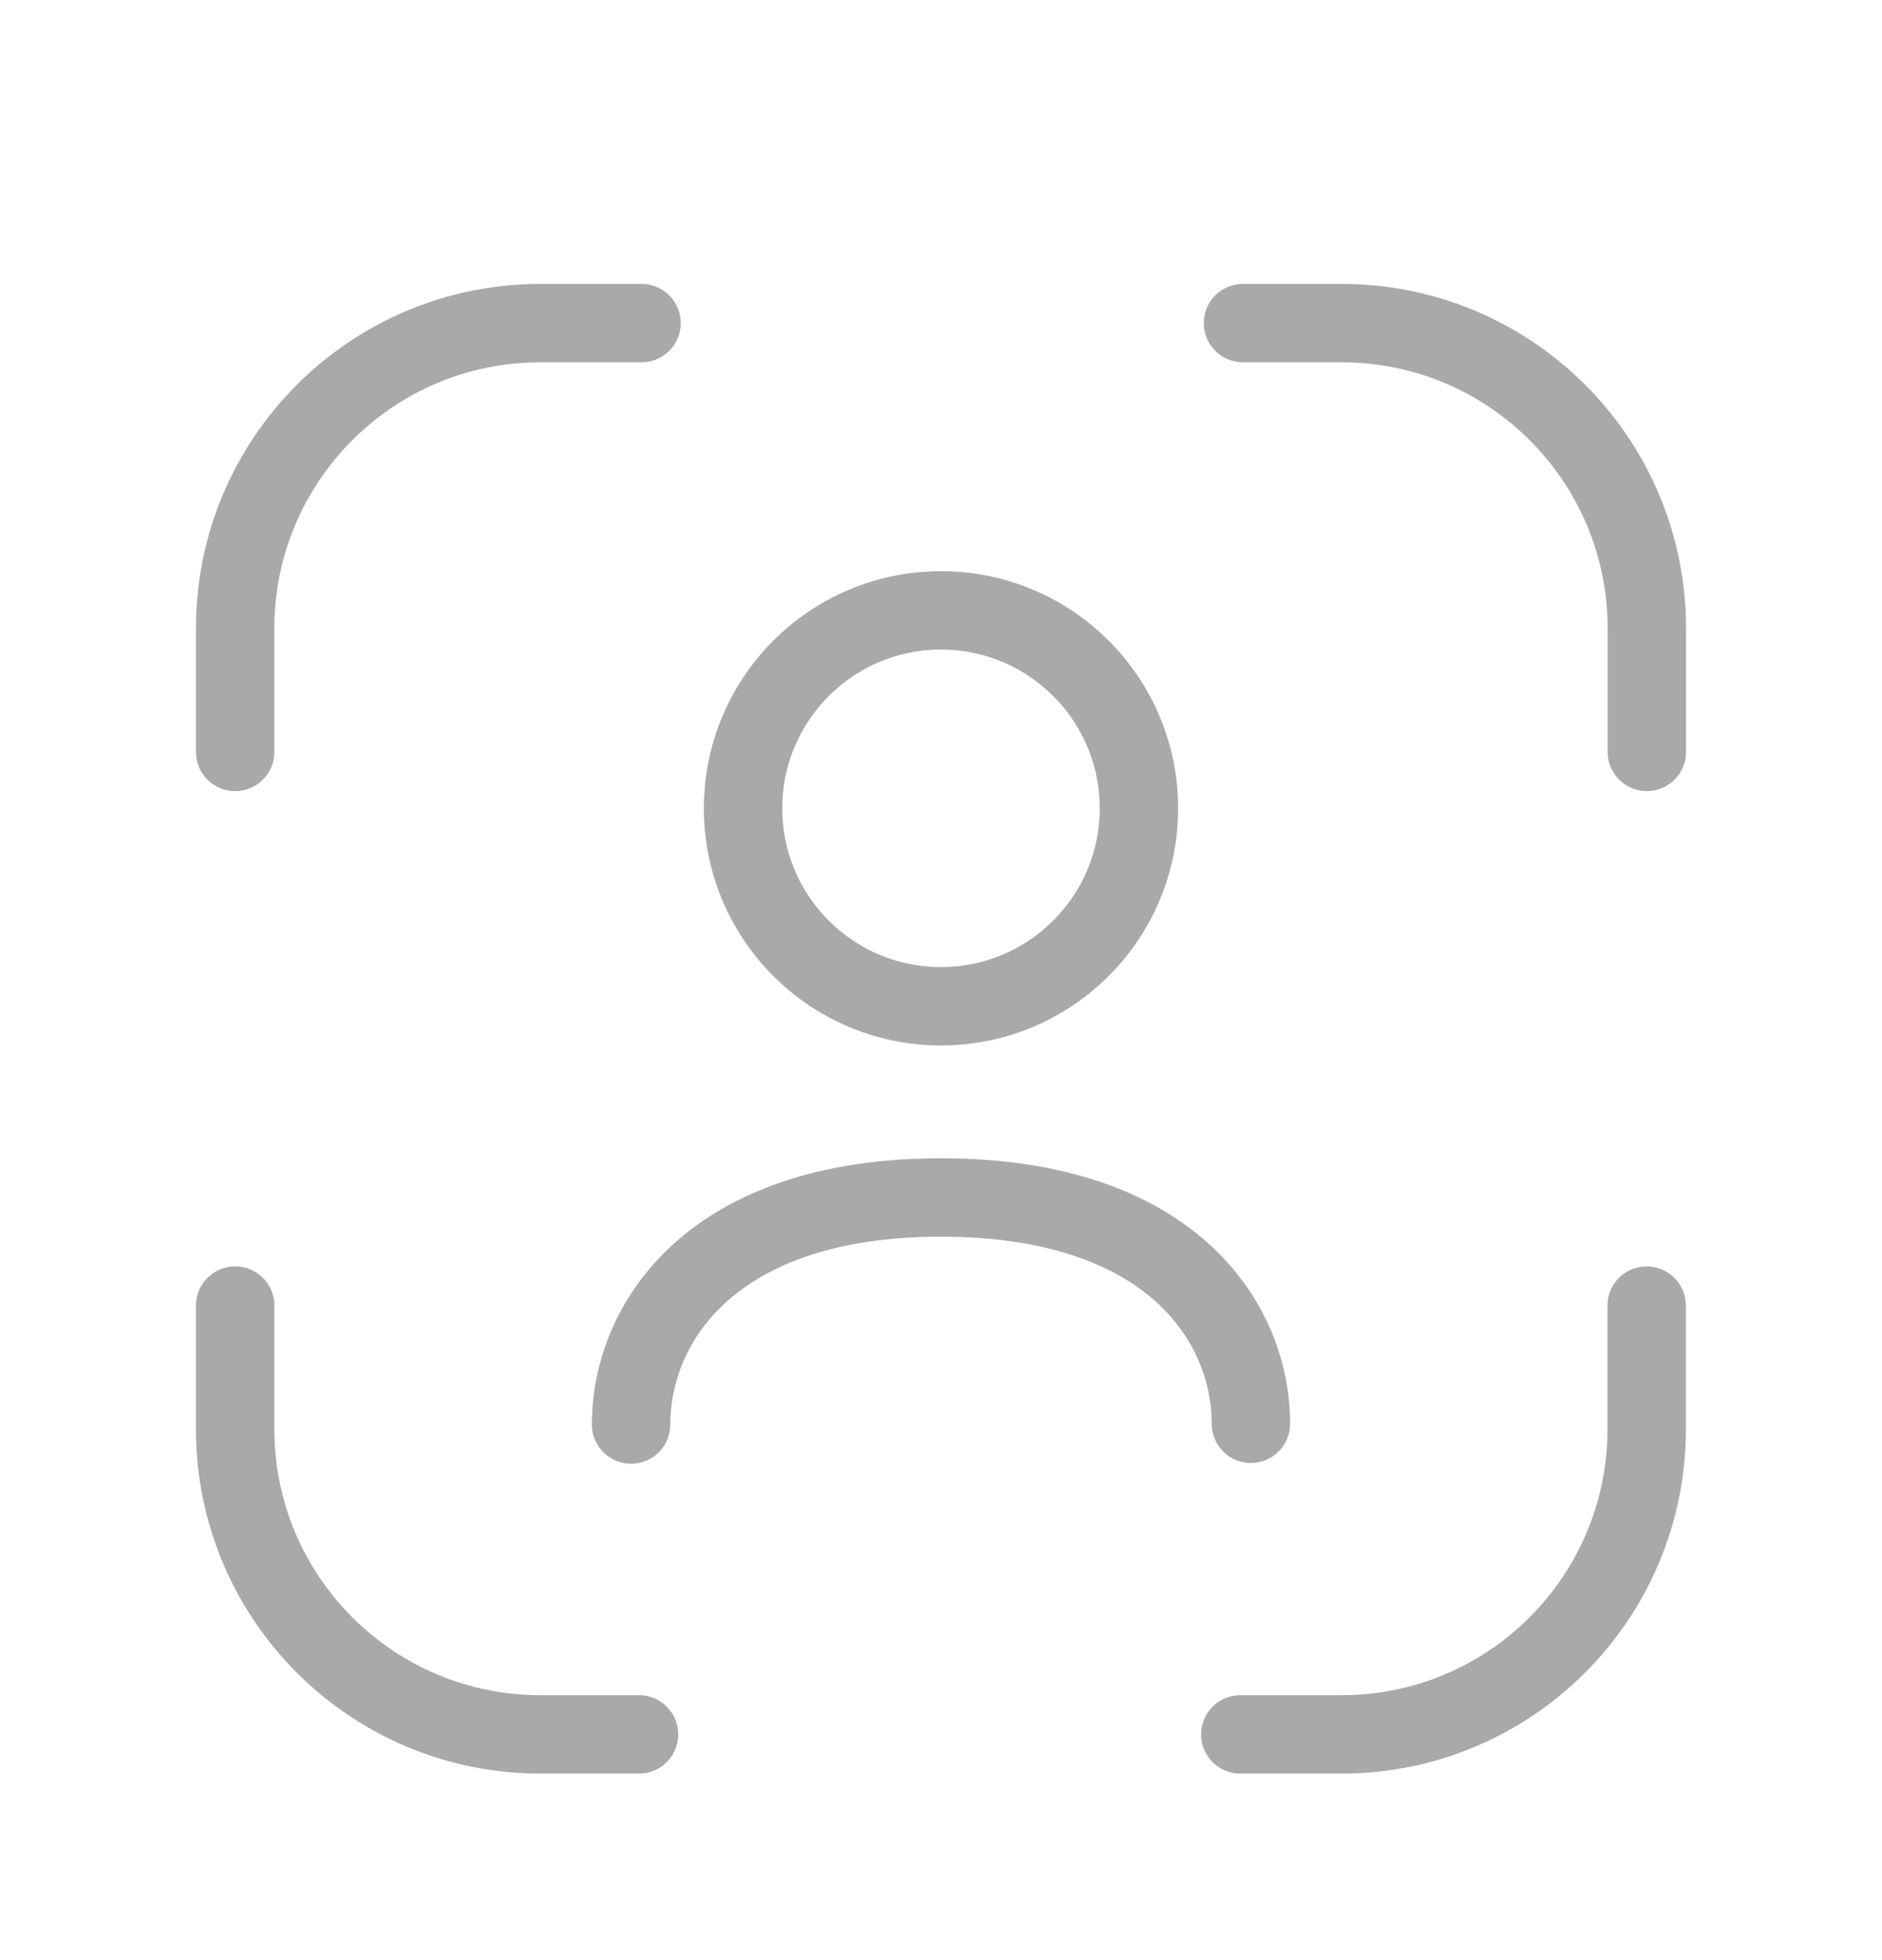
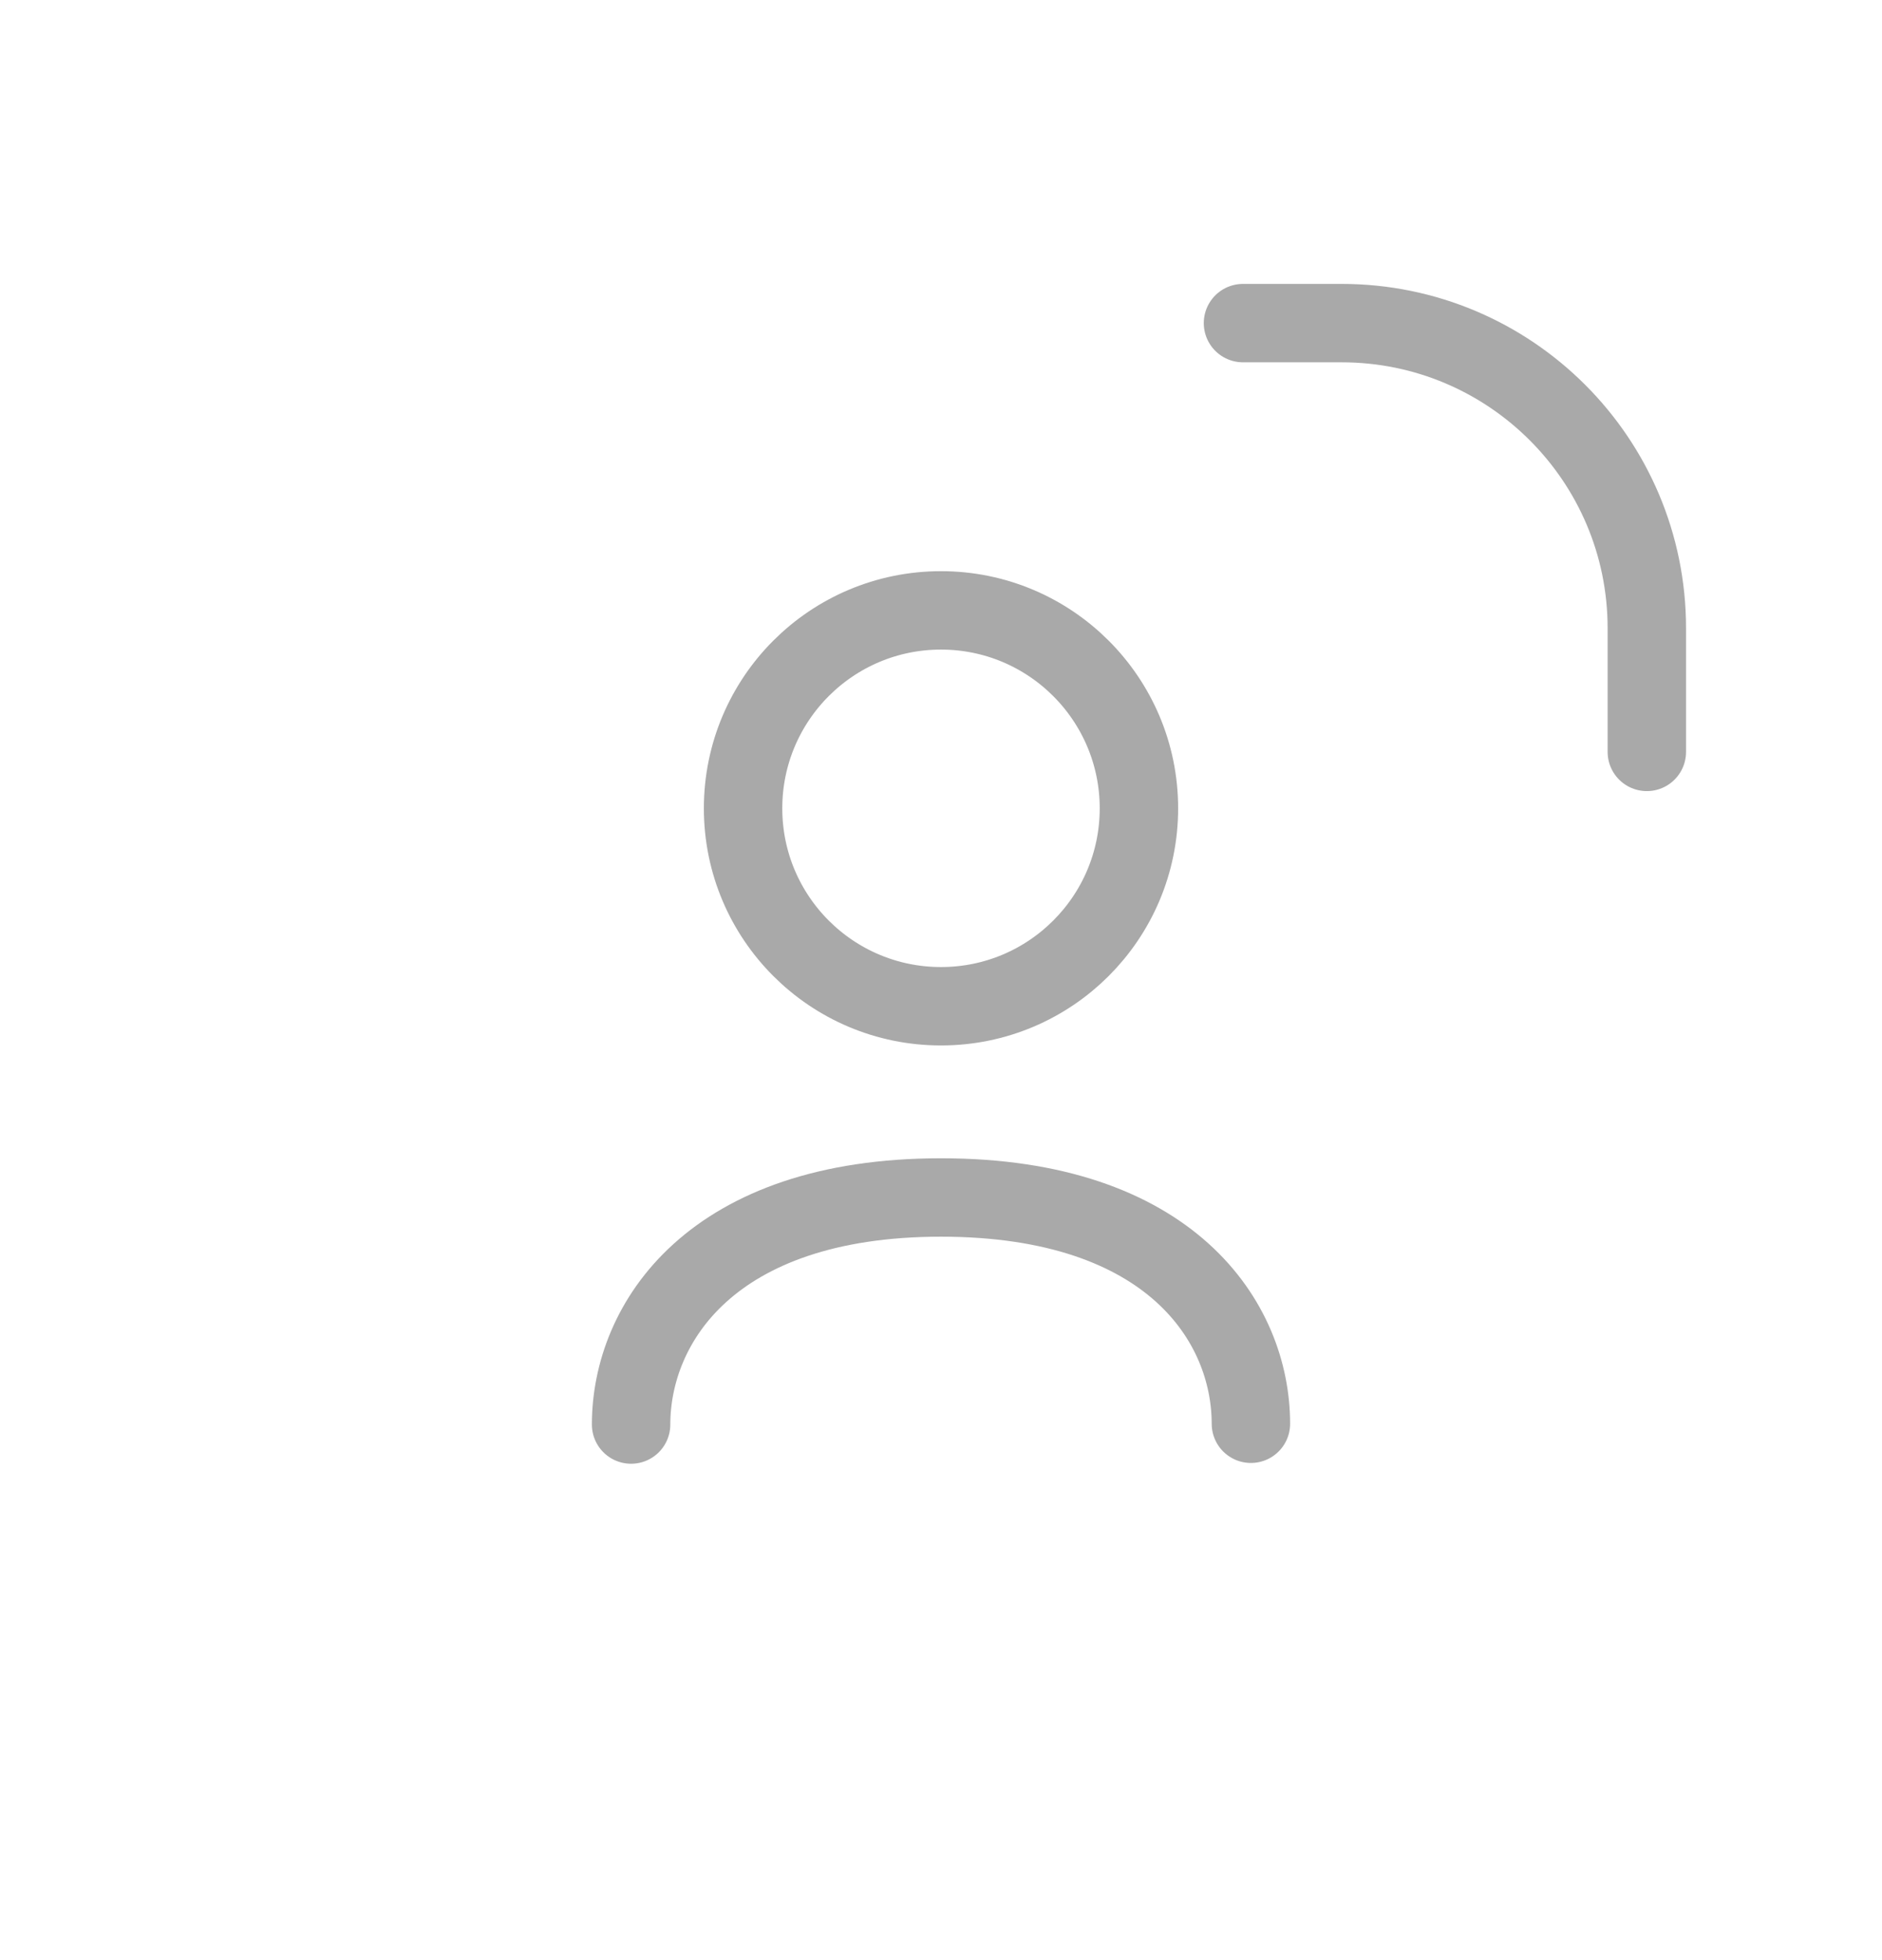
<svg xmlns="http://www.w3.org/2000/svg" width="24" height="25" viewBox="0 0 24 25" fill="none">
  <path fill-rule="evenodd" clip-rule="evenodd" d="M14.524 10.31C14.524 11.704 13.394 12.834 12 12.834C10.605 12.834 9.476 11.704 9.476 10.31C9.476 8.916 10.605 7.785 12 7.785C13.394 7.785 14.524 8.916 14.524 10.31Z" stroke="#A9A9A9" stroke-linecap="round" stroke-linejoin="round" />
  <path d="M8.048 18.169C8.048 16.879 9.067 15.273 12 15.273C14.934 15.273 15.952 16.868 15.952 18.159" stroke="#A9A9A9" stroke-linecap="round" stroke-linejoin="round" />
-   <path d="M20.999 16.652V18.229C20.999 20.379 19.257 22.121 17.107 22.121H15.817" stroke="#A9A9A9" stroke-linecap="round" stroke-linejoin="round" />
-   <path d="M2.999 16.652V18.229C2.999 20.379 4.742 22.121 6.892 22.121H8.149" stroke="#A9A9A9" stroke-linecap="round" stroke-linejoin="round" />
-   <path d="M2.999 9.59V8.013C2.999 5.864 4.742 4.121 6.892 4.121H8.181" stroke="#A9A9A9" stroke-linecap="round" stroke-linejoin="round" />
  <path d="M21.001 9.59V8.013C21.001 5.864 19.258 4.121 17.108 4.121H15.851" stroke="#A9A9A9" stroke-linecap="round" stroke-linejoin="round" />
</svg>